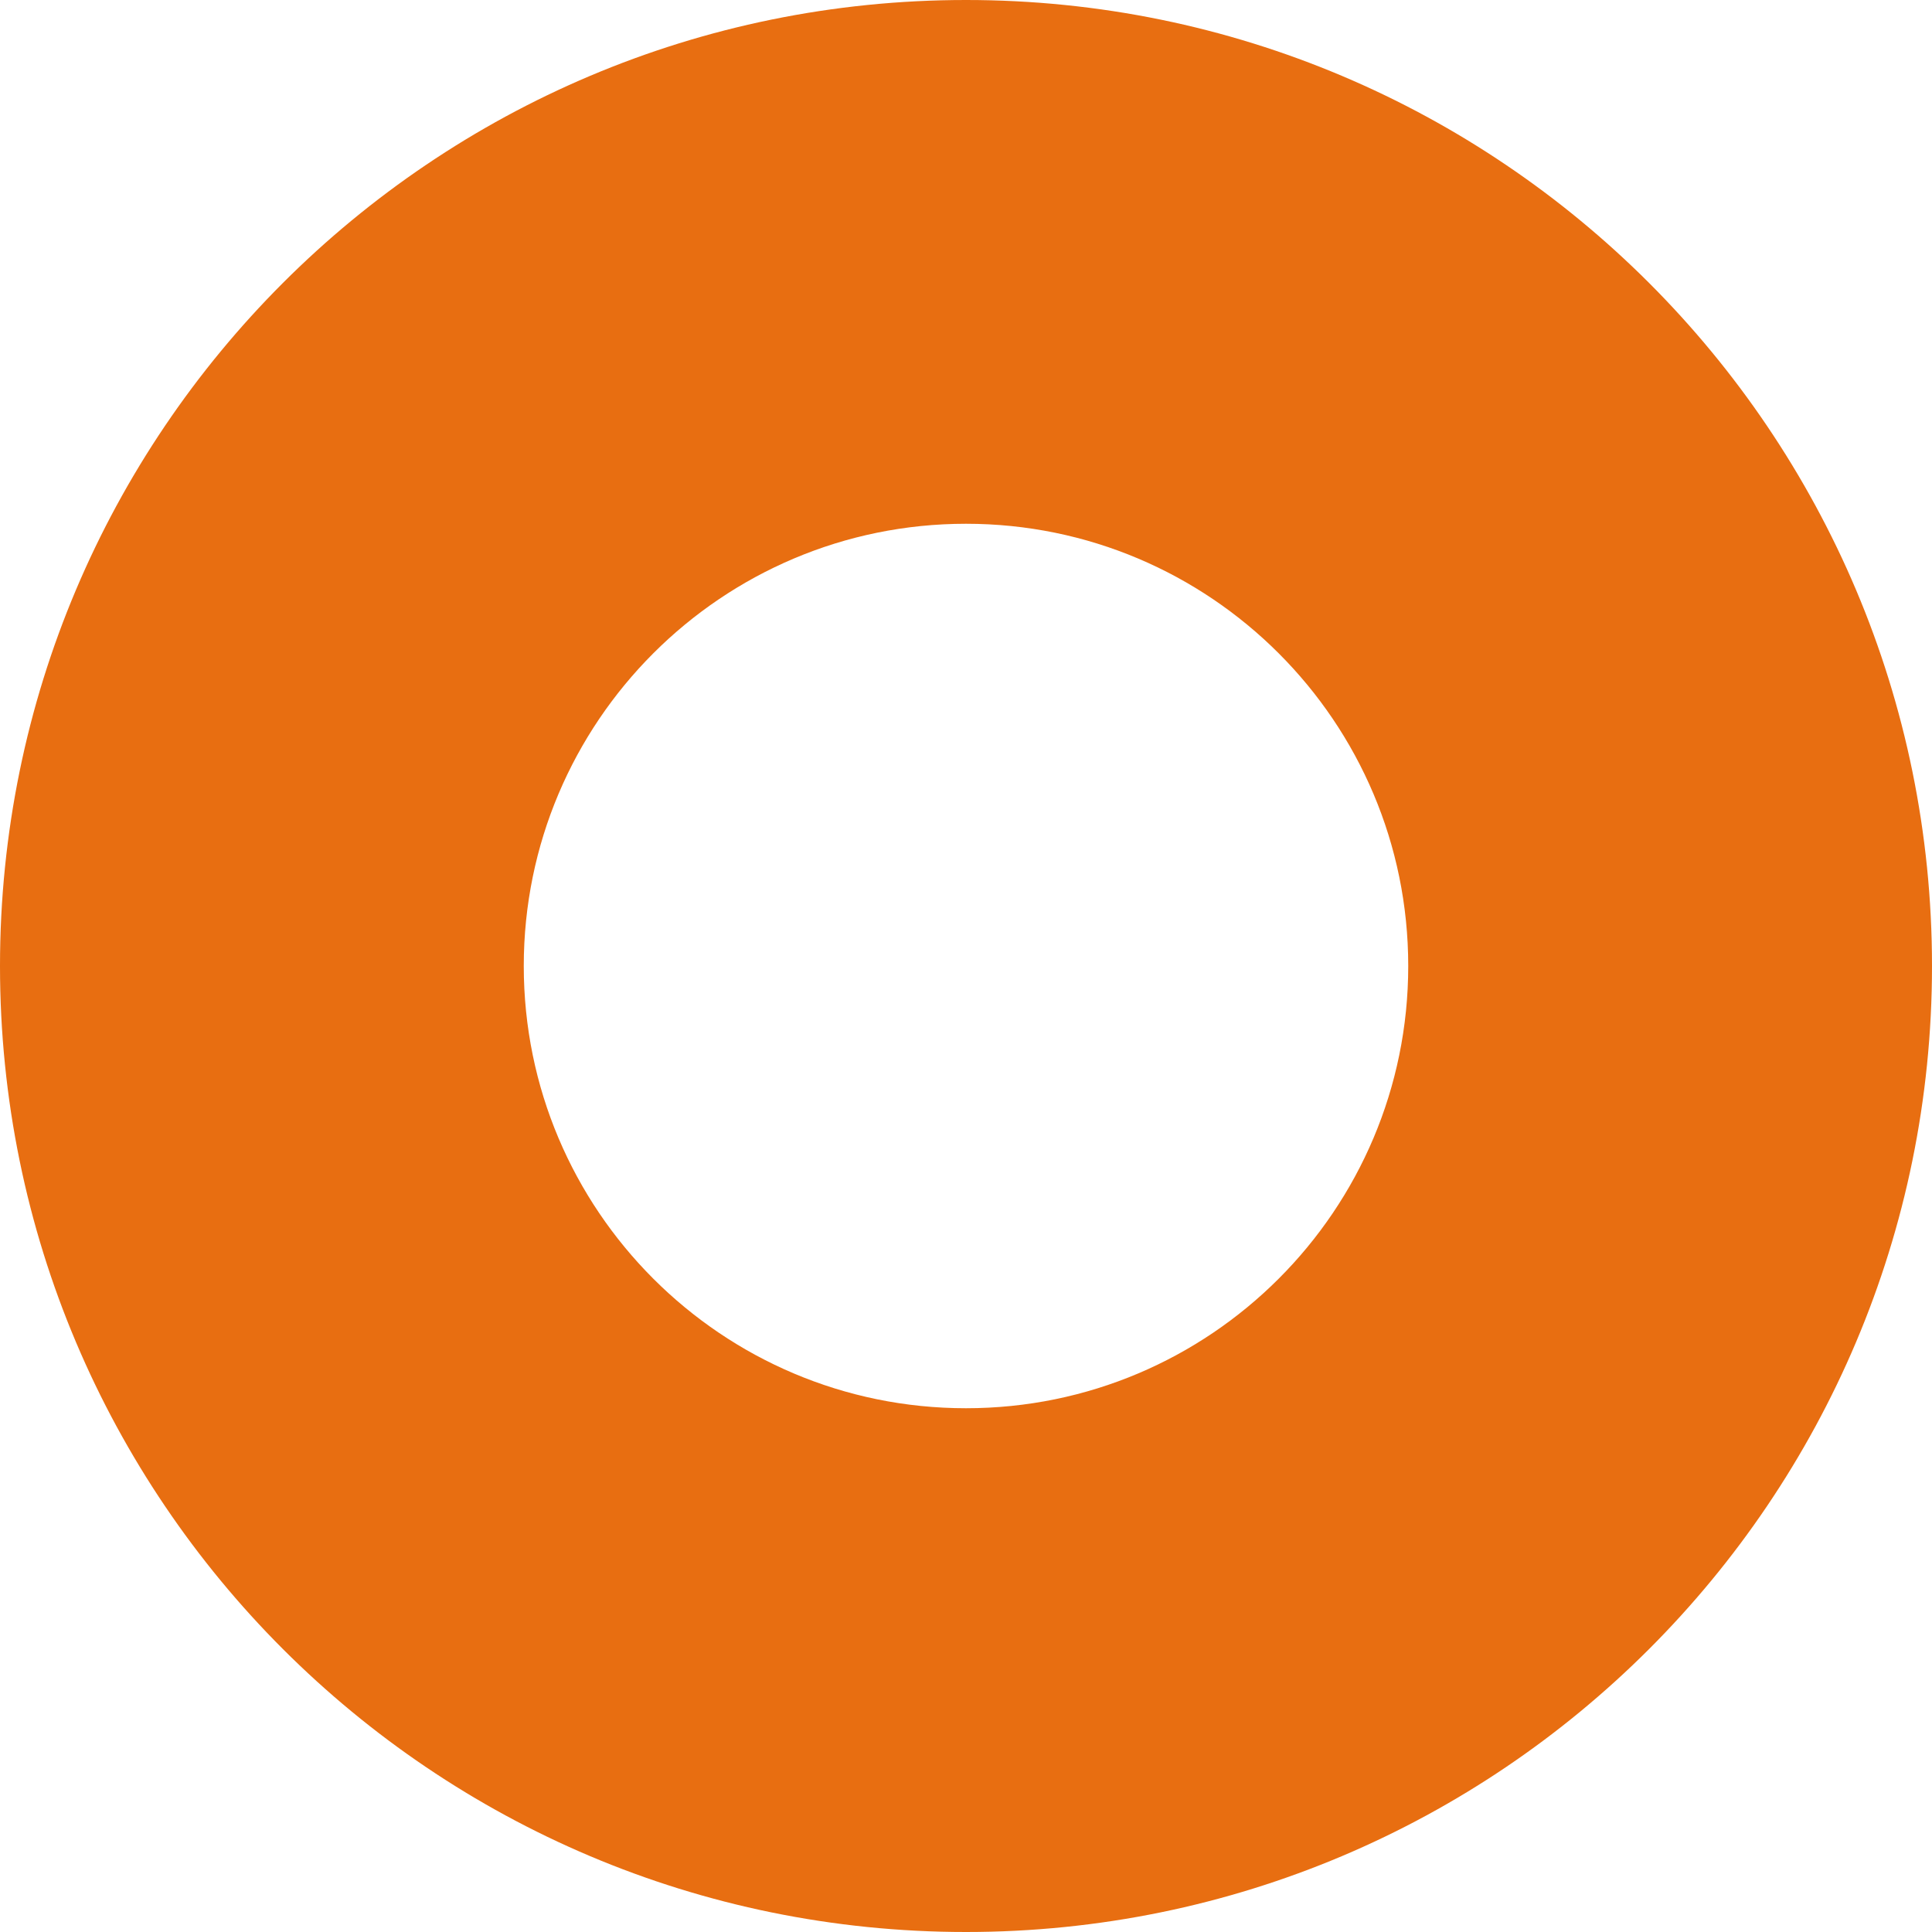
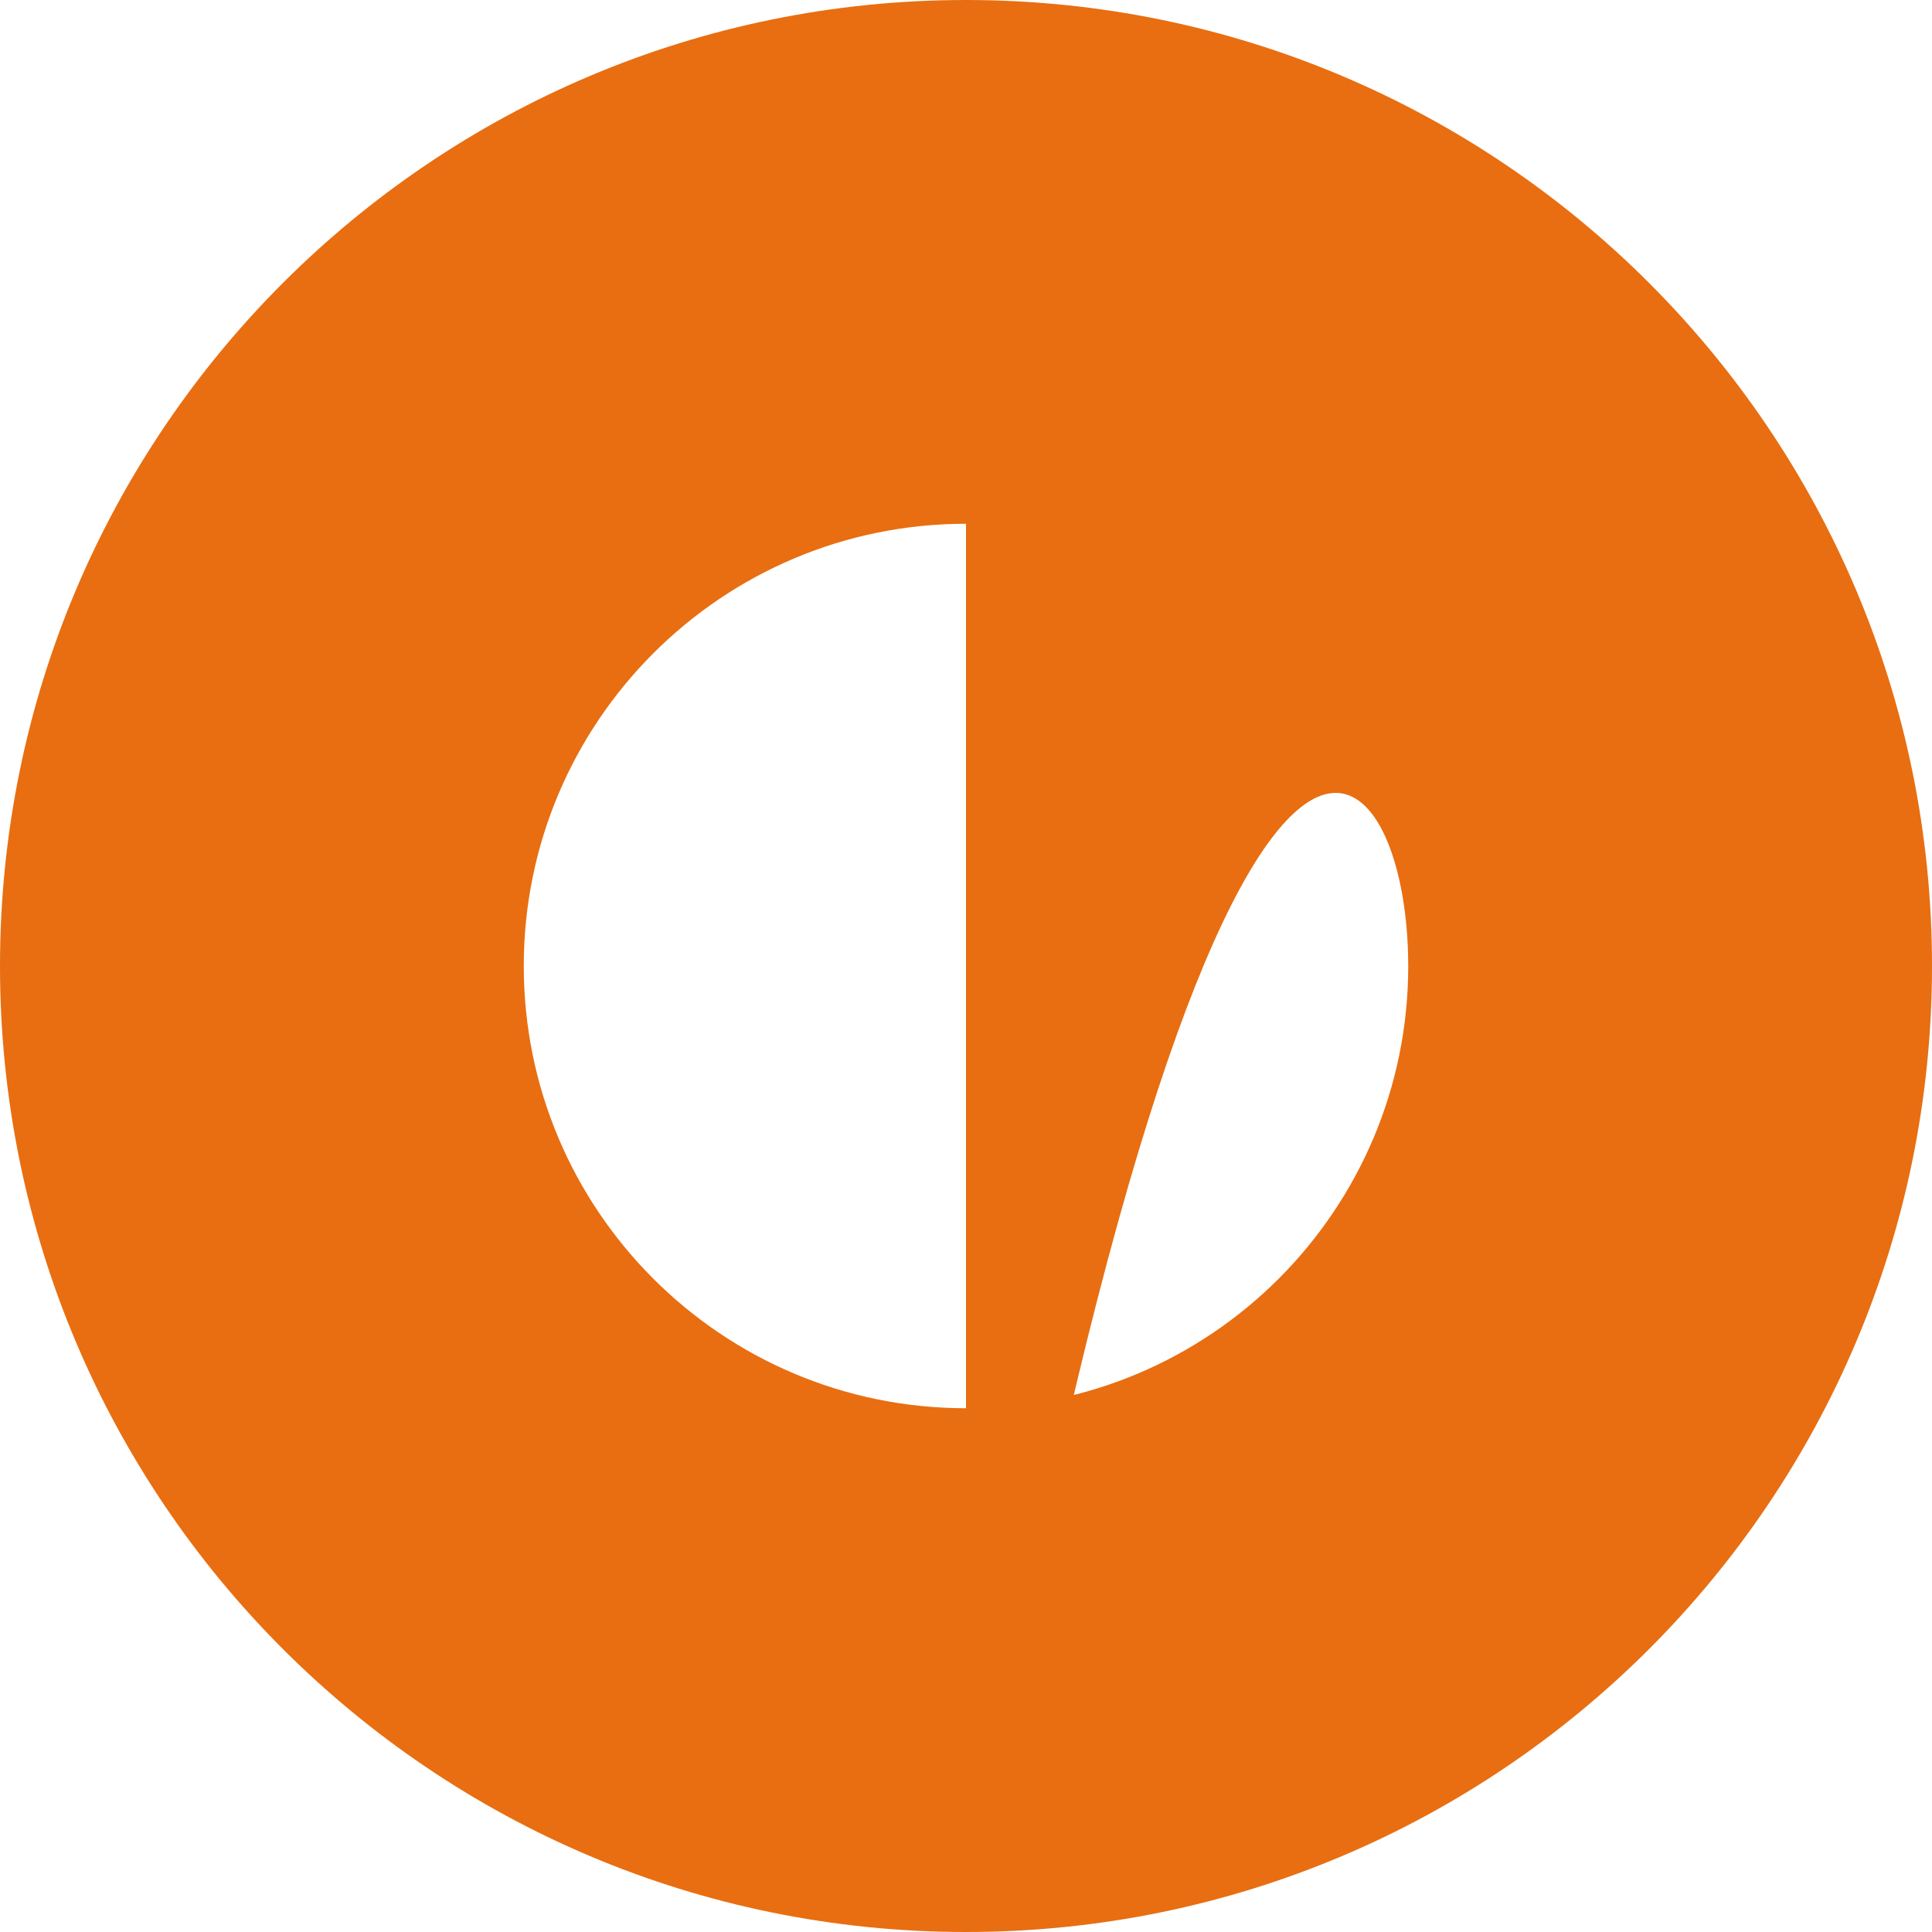
<svg xmlns="http://www.w3.org/2000/svg" width="20" height="20" viewBox="0 0 20 20" fill="none">
-   <path d="M10 20C15.523 20 20 15.523 20 10C20 4.477 15.523 0 10 0C4.477 0 0 4.477 0 10C0 15.523 4.477 20 10 20ZM10 5.422C12.528 5.422 14.578 7.472 14.578 10C14.578 12.528 12.528 14.578 10 14.578C7.472 14.578 5.422 12.528 5.422 10C5.422 7.472 7.472 5.422 10 5.422Z" fill="#E86E11" />
+   <path d="M10 20C15.523 20 20 15.523 20 10C20 4.477 15.523 0 10 0C4.477 0 0 4.477 0 10C0 15.523 4.477 20 10 20ZC12.528 5.422 14.578 7.472 14.578 10C14.578 12.528 12.528 14.578 10 14.578C7.472 14.578 5.422 12.528 5.422 10C5.422 7.472 7.472 5.422 10 5.422Z" fill="#E86E11" />
</svg>